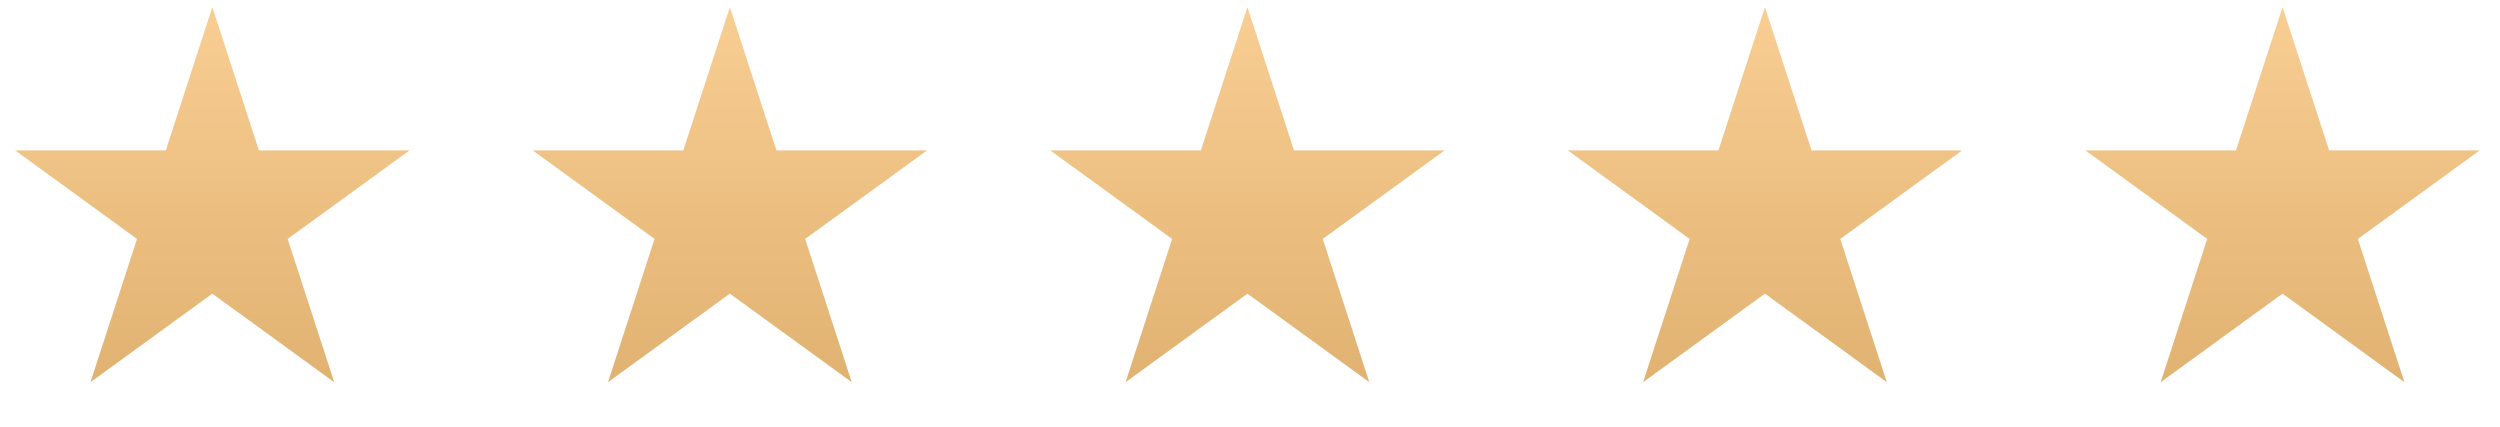
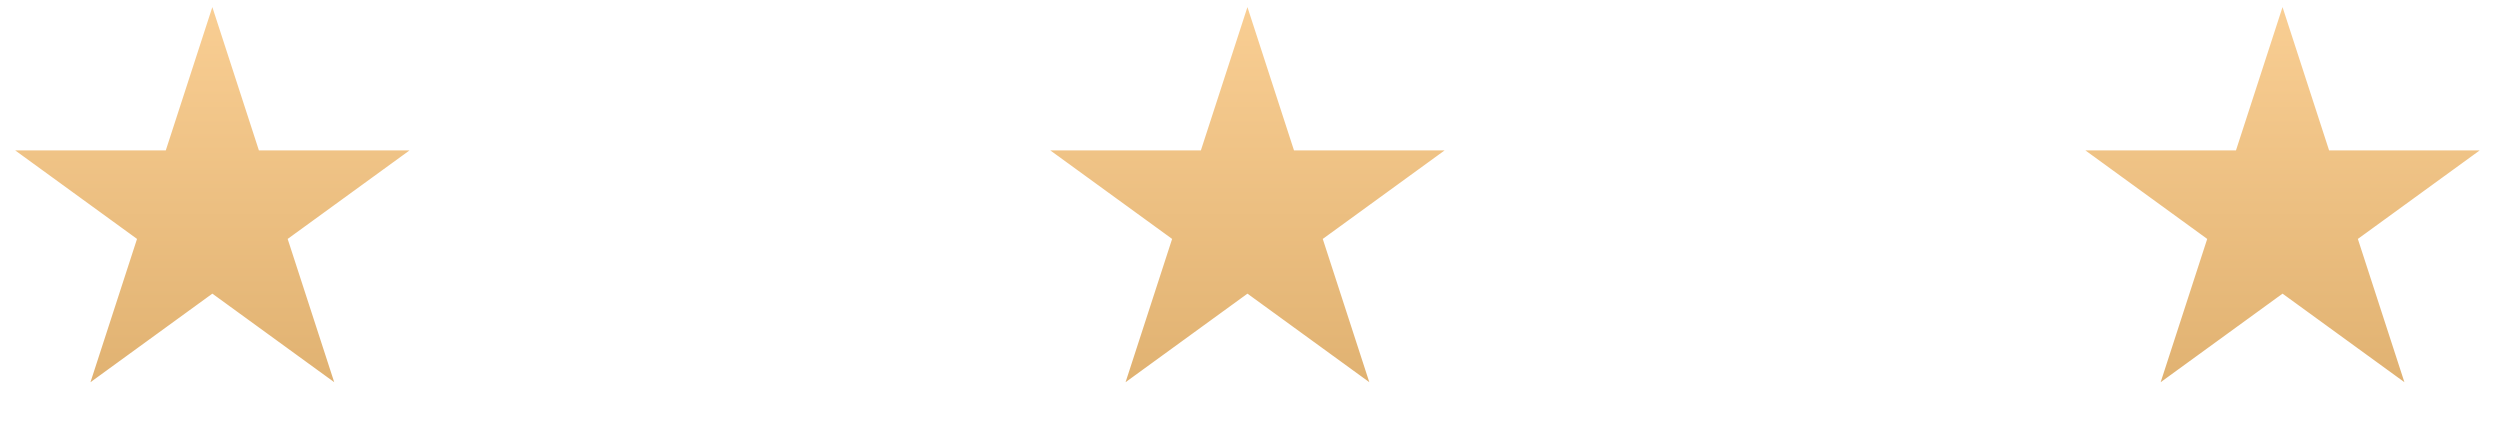
<svg xmlns="http://www.w3.org/2000/svg" width="158" height="27" viewBox="0 0 158 27" fill="none">
  <path d="M13.42 0.449L16.362 9.504H25.883L18.18 15.1L21.122 24.154L13.42 18.558L5.718 24.154L8.66 15.1L0.958 9.504H10.478L13.42 0.449Z" fill="url(#paint0_linear_2737_36)" />
-   <path d="M46.127 0.449L49.069 9.504H58.59L50.887 15.1L53.829 24.154L46.127 18.558L38.425 24.154L41.367 15.1L33.665 9.504H43.185L46.127 0.449Z" fill="url(#paint1_linear_2737_36)" />
  <path d="M78.838 0.449L81.78 9.504H91.3L83.598 15.1L86.54 24.154L78.838 18.558L71.136 24.154L74.078 15.1L66.376 9.504H75.896L78.838 0.449Z" fill="url(#paint2_linear_2737_36)" />
  <path d="M144.256 0.449L147.198 9.504H156.718L149.016 15.1L151.958 24.154L144.256 18.558L136.554 24.154L139.496 15.1L131.794 9.504H141.314L144.256 0.449Z" fill="url(#paint3_linear_2737_36)" />
-   <path d="M111.545 0.449L114.487 9.504H124.007L116.305 15.1L119.247 24.154L111.545 18.558L103.843 24.154L106.785 15.1L99.083 9.504H108.603L111.545 0.449Z" fill="url(#paint4_linear_2737_36)" />
  <defs>
    <linearGradient id="paint0_linear_2737_36" x1="13.42" y1="0.449" x2="13.42" y2="26.657" gradientUnits="userSpaceOnUse">
      <stop stop-color="#F9CE93" />
      <stop offset="1" stop-color="#DEAF6E" />
    </linearGradient>
    <linearGradient id="paint1_linear_2737_36" x1="46.127" y1="0.449" x2="46.127" y2="26.657" gradientUnits="userSpaceOnUse">
      <stop stop-color="#F9CE93" />
      <stop offset="1" stop-color="#DEAF6E" />
    </linearGradient>
    <linearGradient id="paint2_linear_2737_36" x1="78.838" y1="0.449" x2="78.838" y2="26.657" gradientUnits="userSpaceOnUse">
      <stop stop-color="#F9CE93" />
      <stop offset="1" stop-color="#DEAF6E" />
    </linearGradient>
    <linearGradient id="paint3_linear_2737_36" x1="144.256" y1="0.449" x2="144.256" y2="26.657" gradientUnits="userSpaceOnUse">
      <stop stop-color="#F9CE93" />
      <stop offset="1" stop-color="#DEAF6E" />
    </linearGradient>
    <linearGradient id="paint4_linear_2737_36" x1="111.545" y1="0.449" x2="111.545" y2="26.657" gradientUnits="userSpaceOnUse">
      <stop stop-color="#F9CE93" />
      <stop offset="1" stop-color="#DEAF6E" />
    </linearGradient>
  </defs>
</svg>